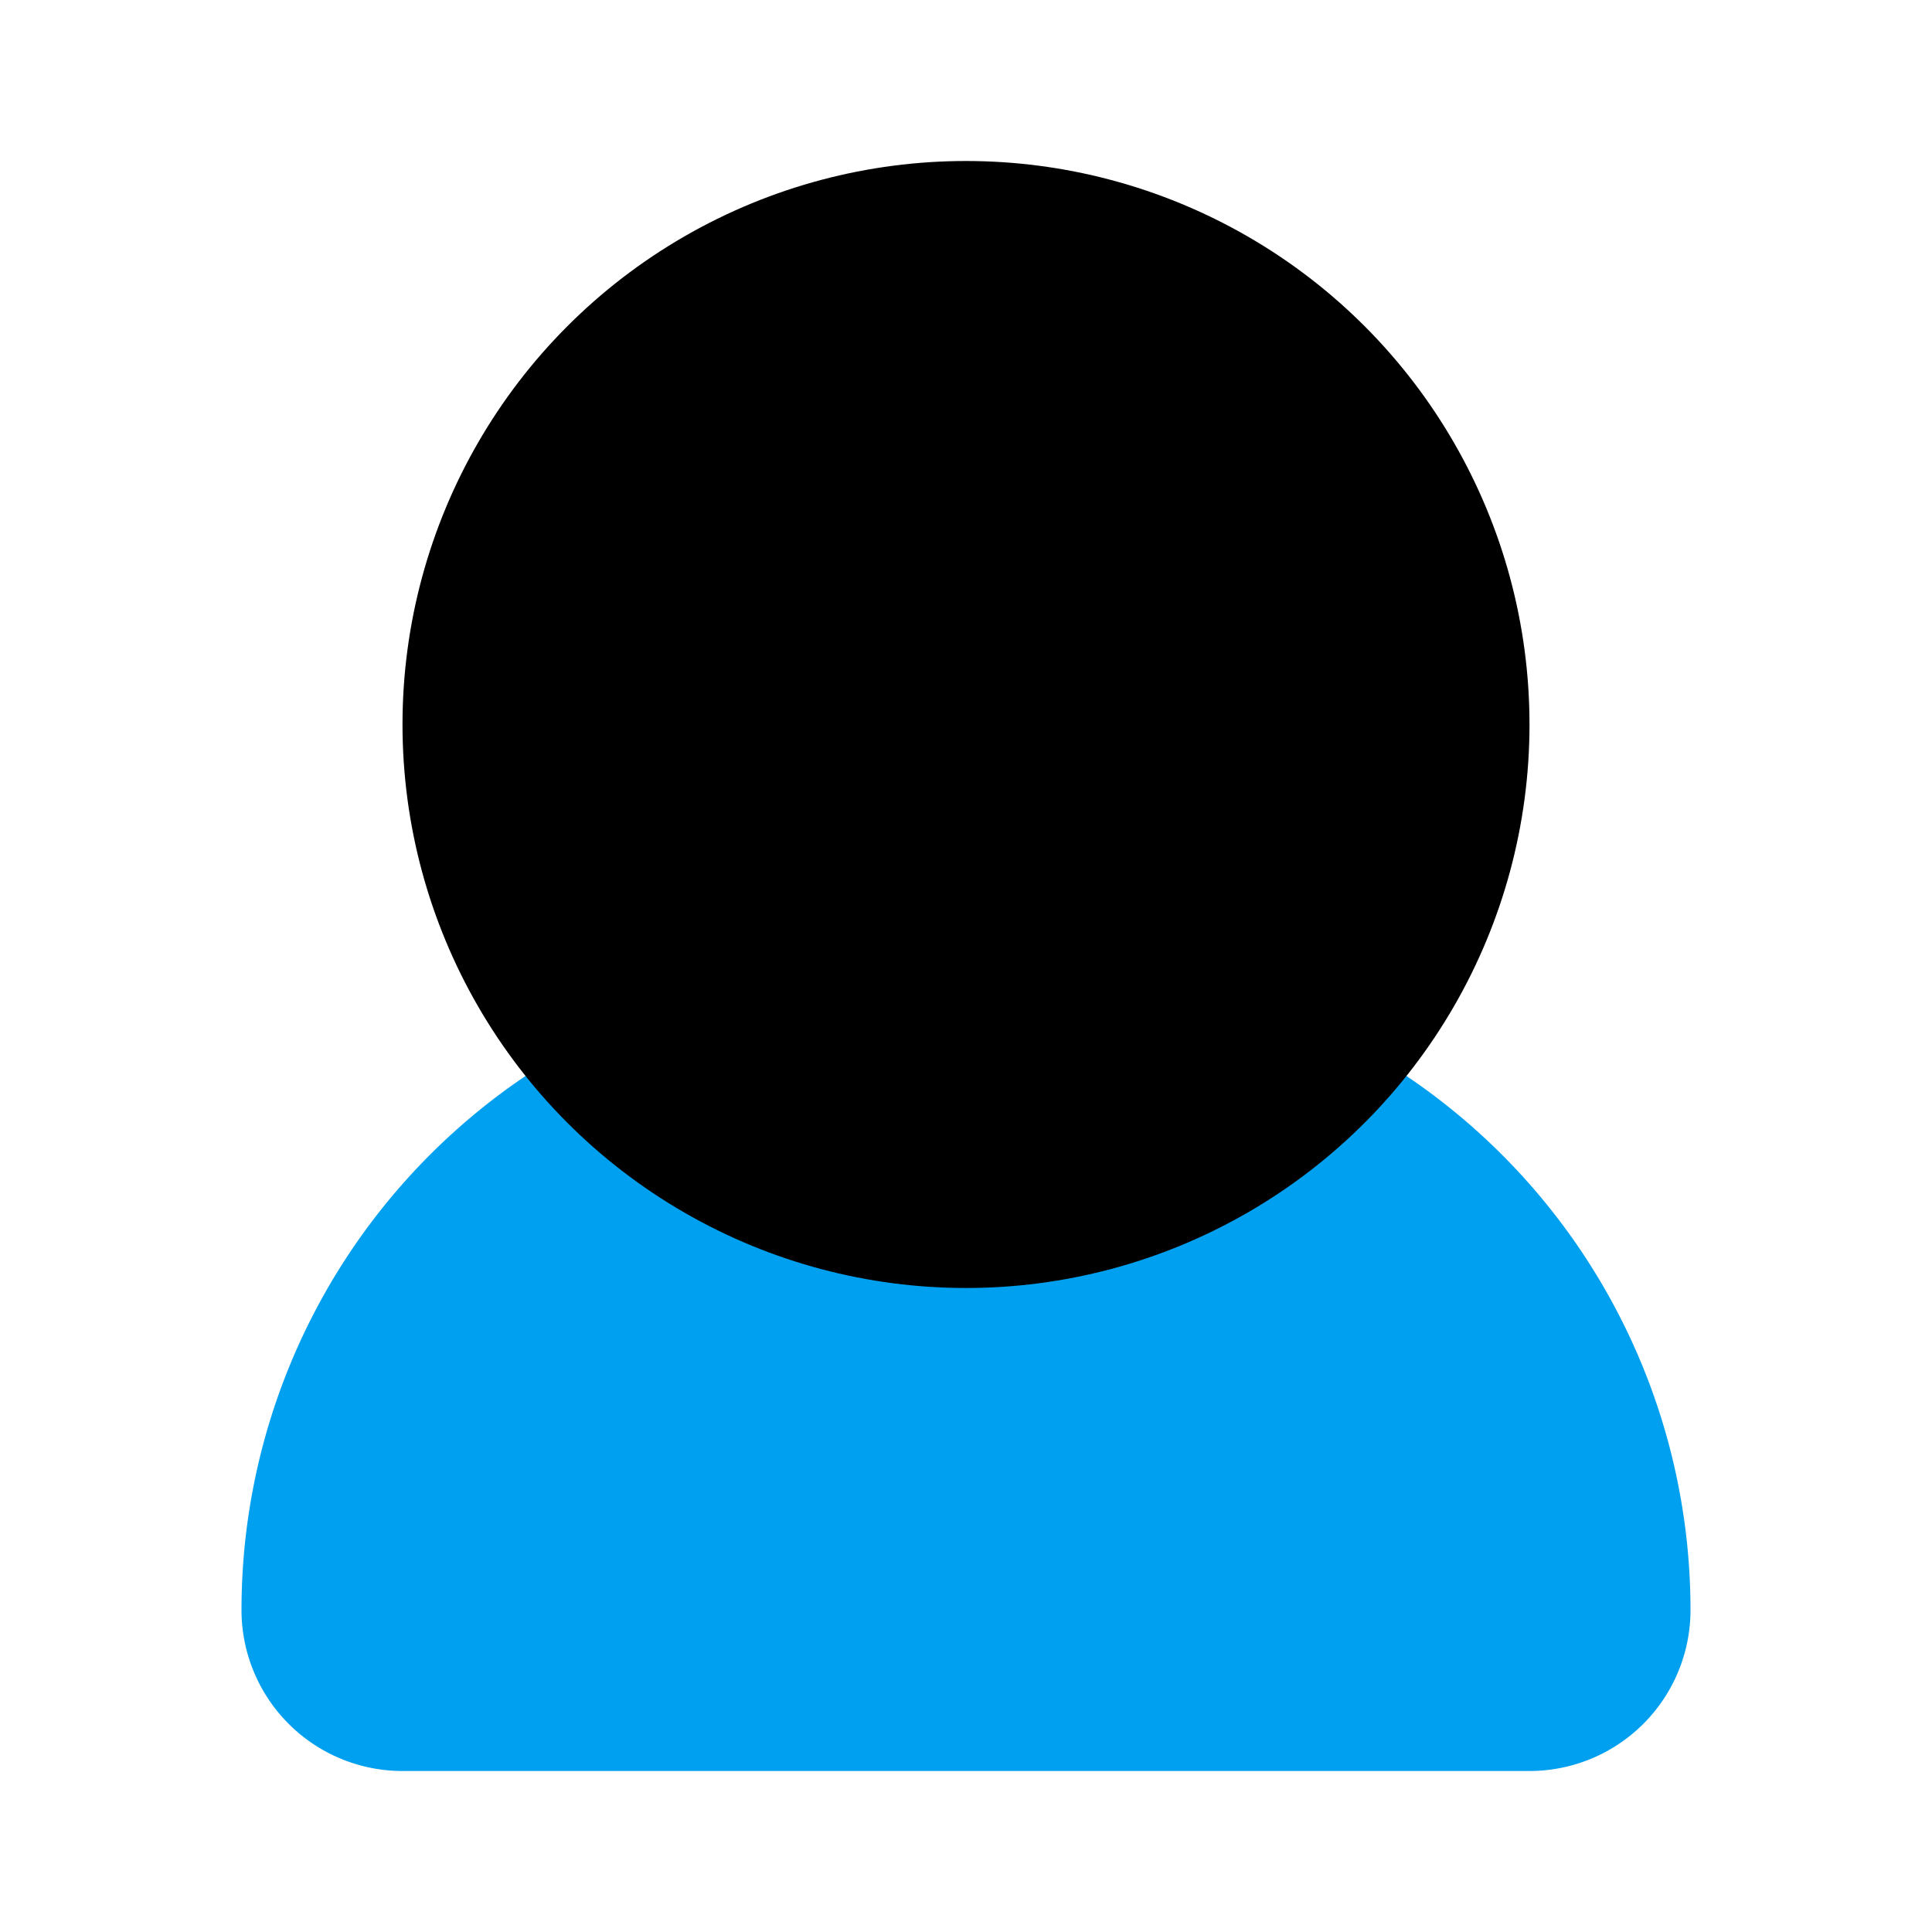
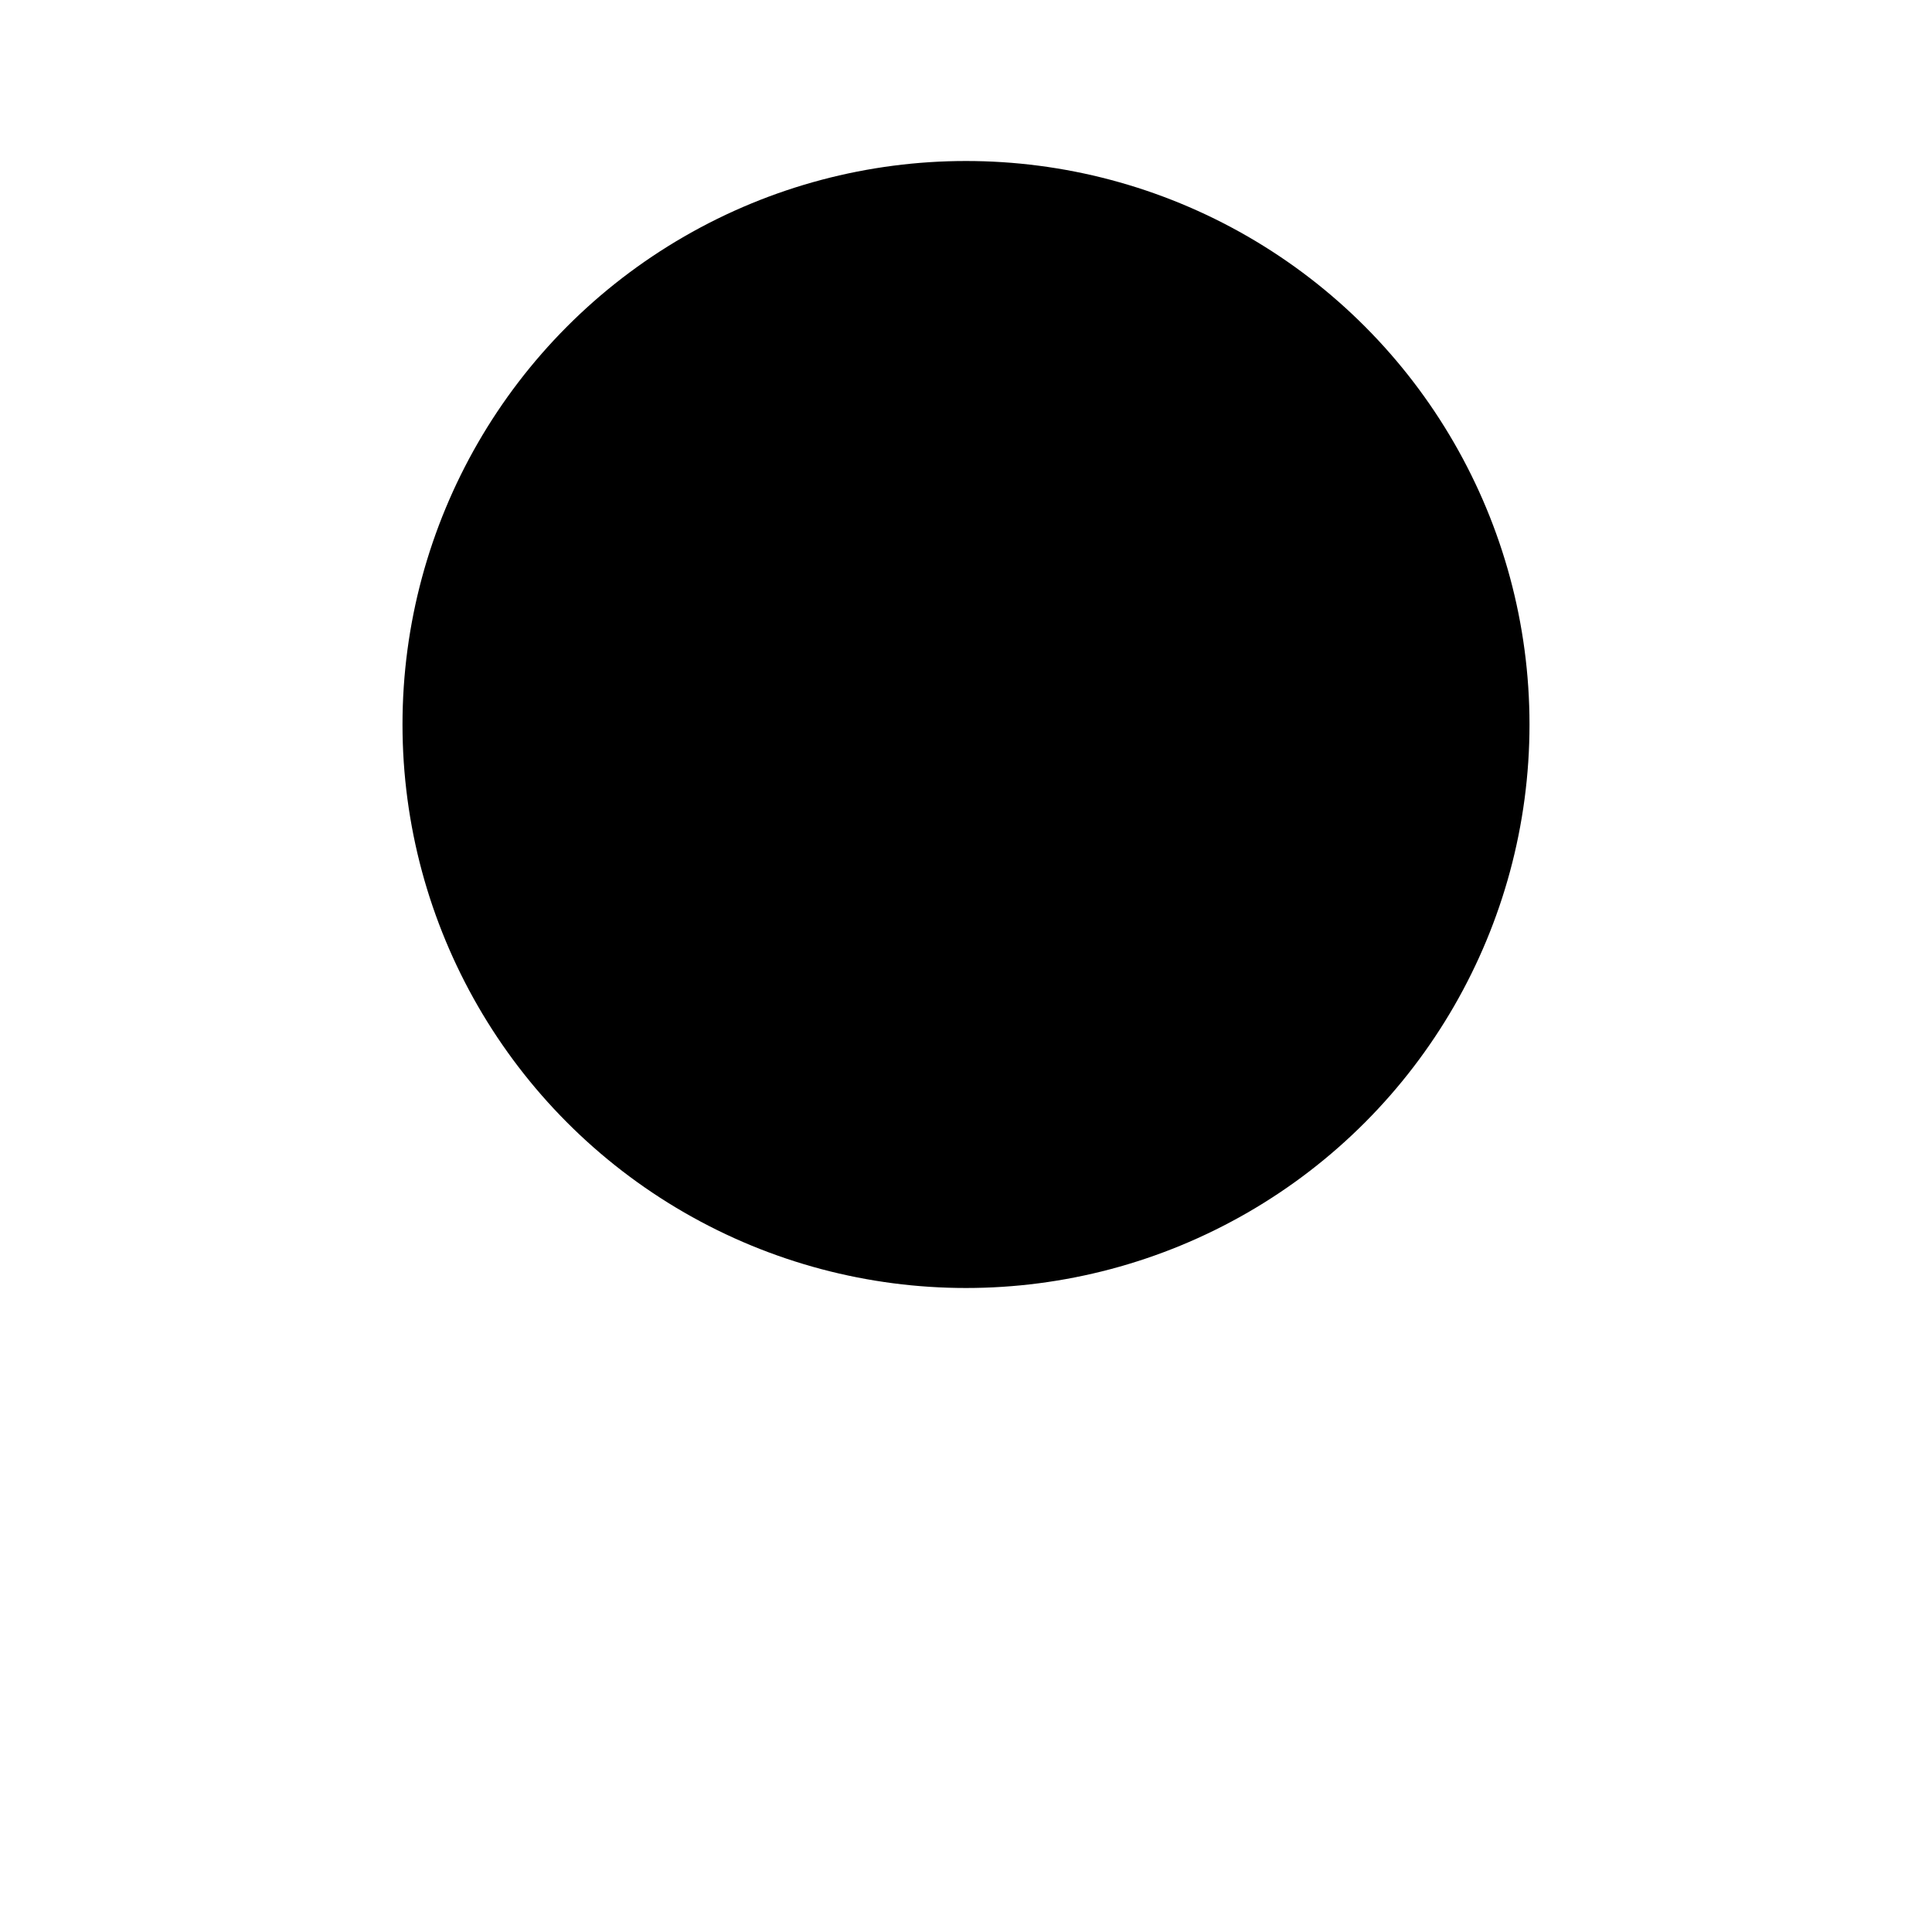
<svg xmlns="http://www.w3.org/2000/svg" fill="#000000" width="800px" height="800px" viewBox="0 0 24 24" id="user-7" data-name="Flat Color" class="icon flat-color">
  <g id="SVGRepo_bgCarrier" stroke-width="0" />
  <g id="SVGRepo_tracerCarrier" stroke-linecap="round" stroke-linejoin="round" />
  <g id="SVGRepo_iconCarrier">
-     <path id="secondary" d="M13,12H11a8,8,0,0,0-8,8,2,2,0,0,0,2,2H19a2,2,0,0,0,2-2A8,8,0,0,0,13,12Z" style="fill: #00a0f0;" />
    <circle id="primary" cx="12" cy="9" r="7" style="fill: #000000;" />
  </g>
</svg>